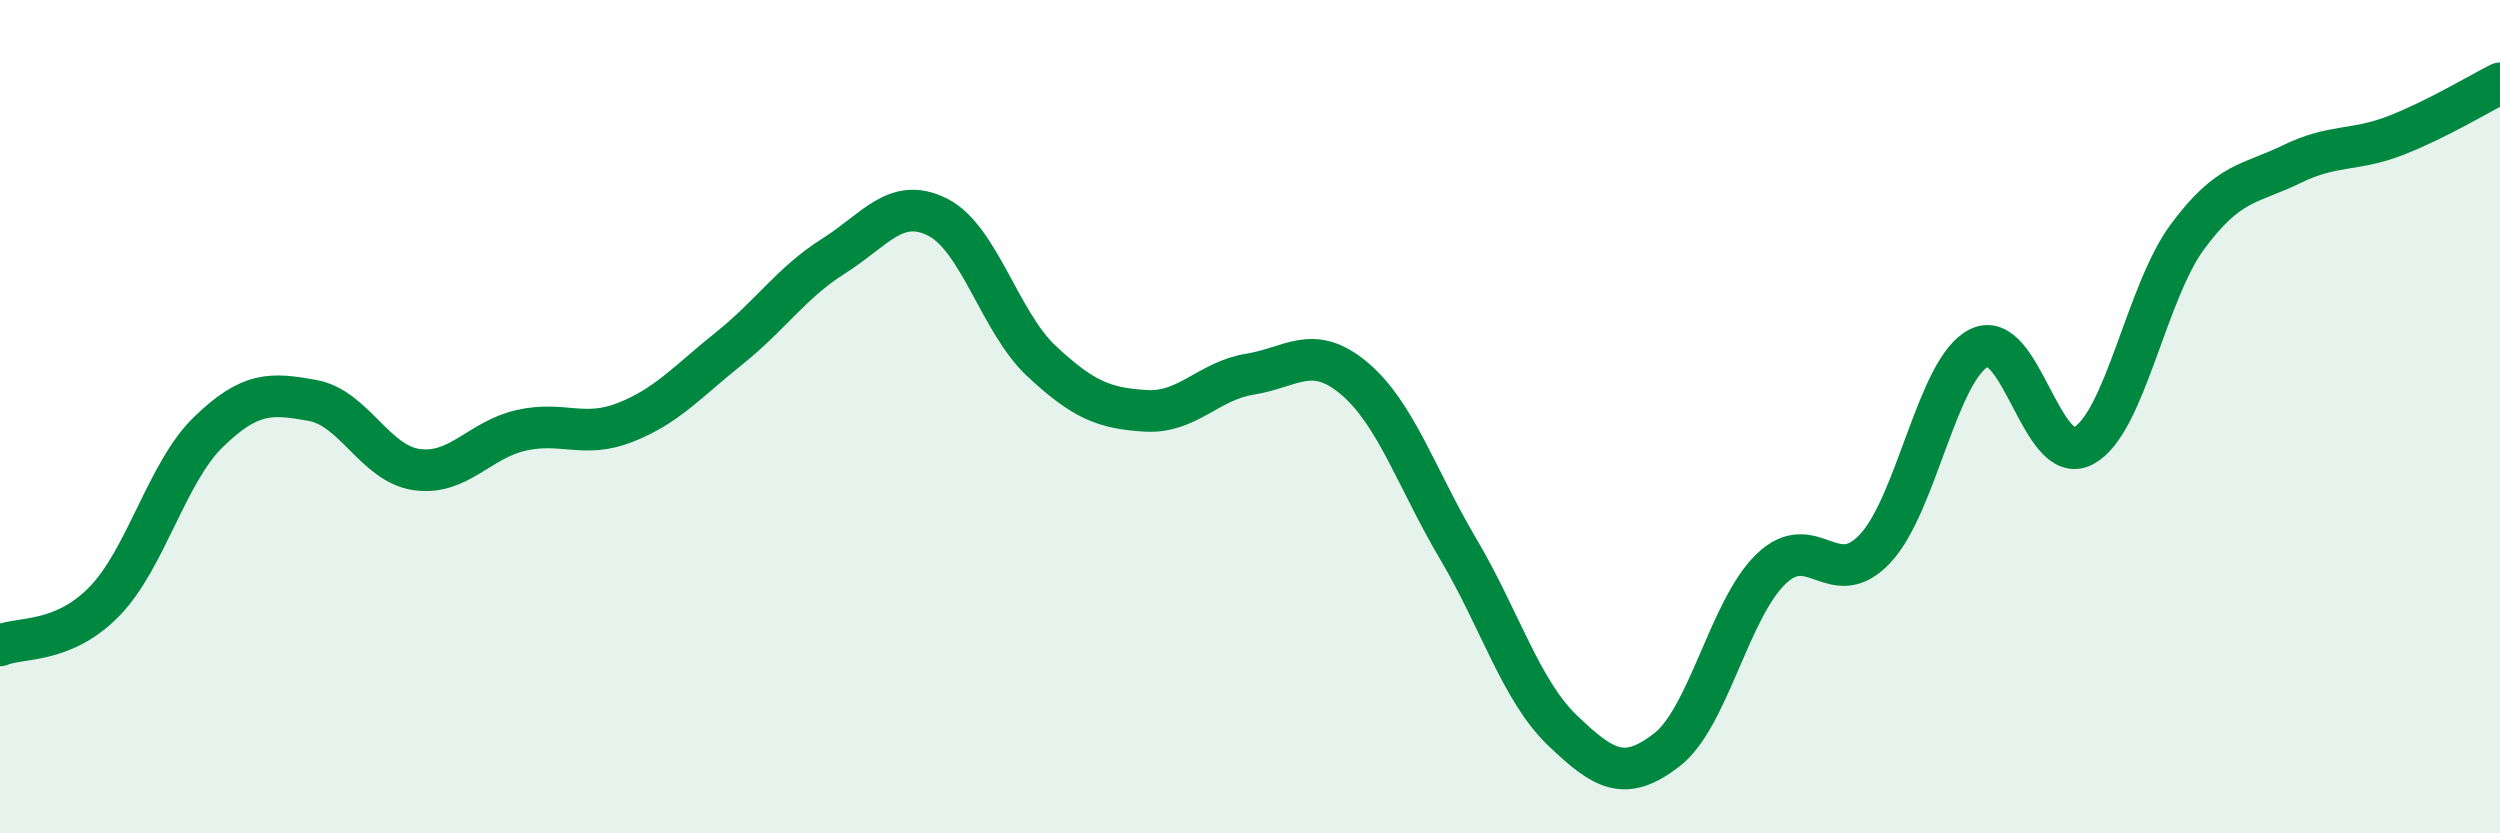
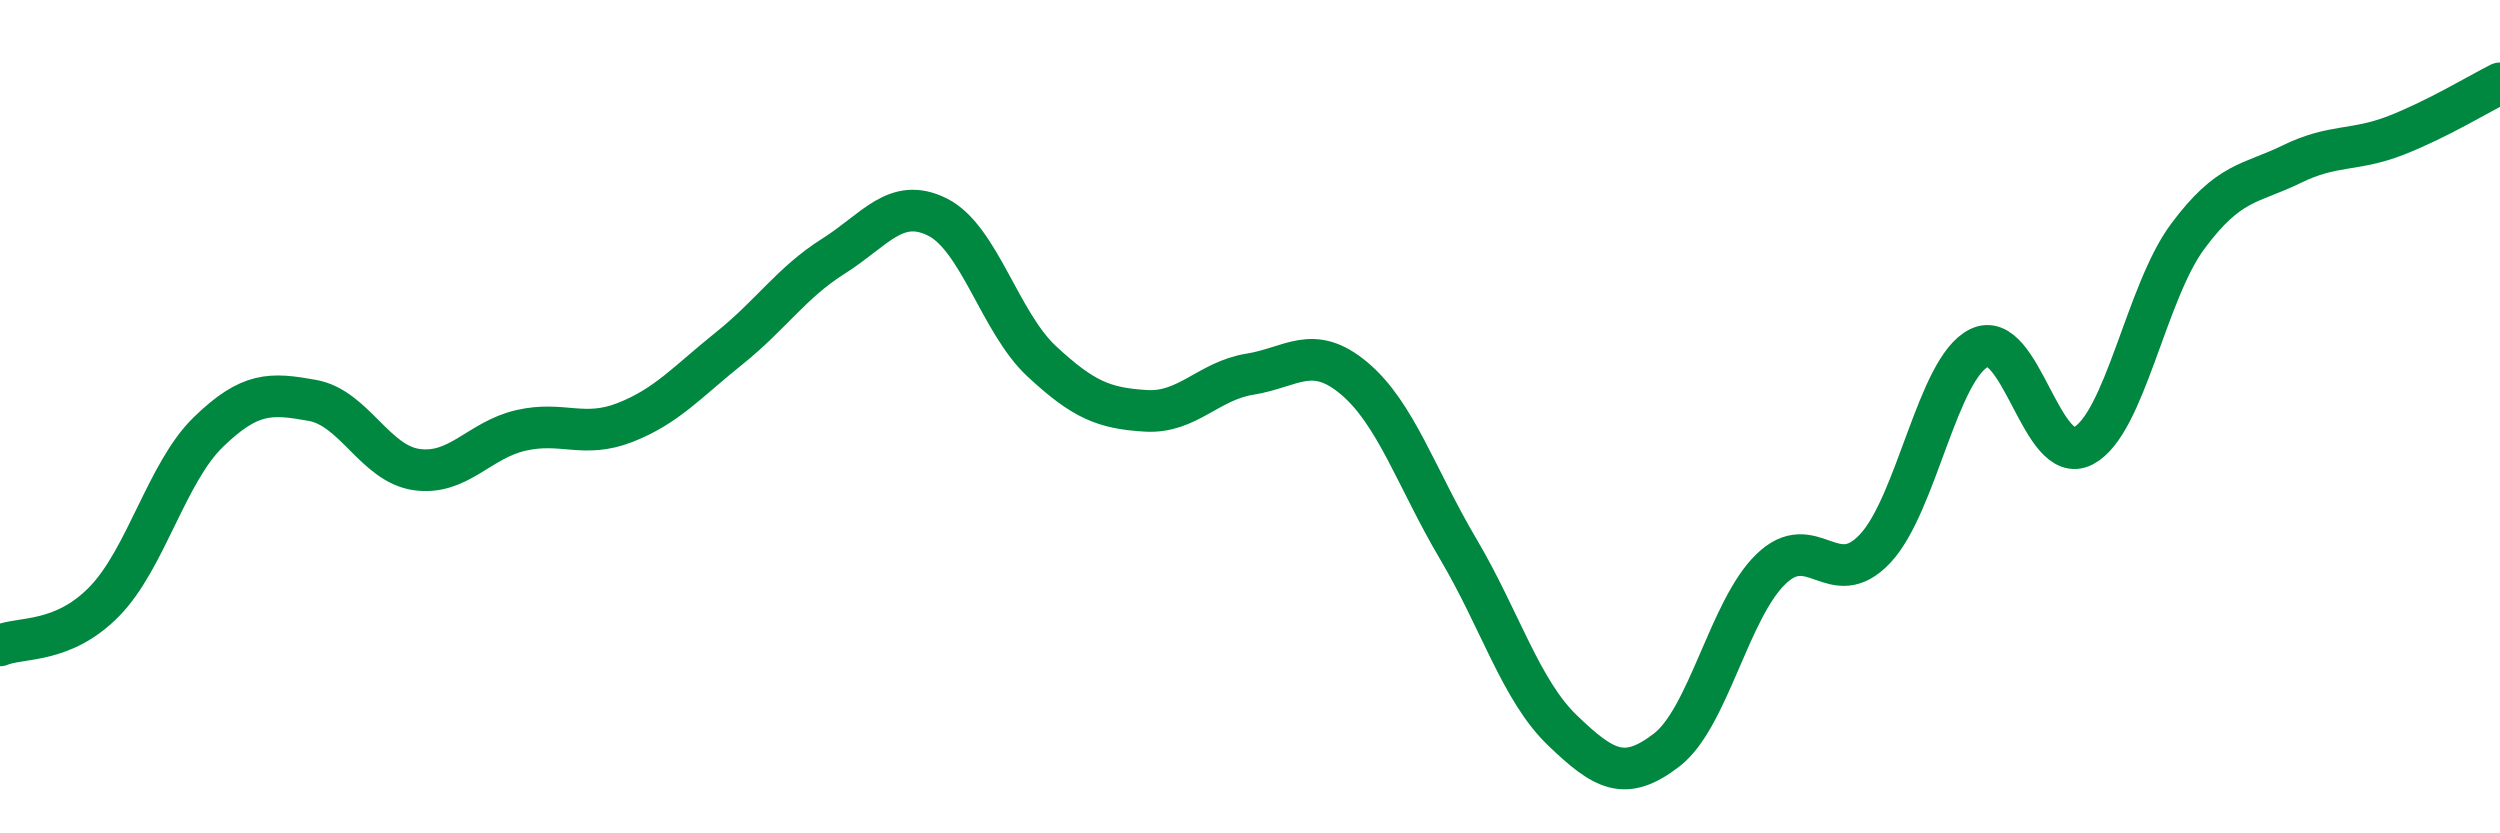
<svg xmlns="http://www.w3.org/2000/svg" width="60" height="20" viewBox="0 0 60 20">
-   <path d="M 0,15.49 C 0.5,15.28 1.5,15.46 2.5,14.44 C 3.5,13.42 4,11.34 5,10.37 C 6,9.4 6.5,9.43 7.5,9.61 C 8.5,9.79 9,11.13 10,11.27 C 11,11.41 11.5,10.56 12.5,10.33 C 13.5,10.1 14,10.53 15,10.14 C 16,9.75 16.5,9.16 17.5,8.36 C 18.5,7.56 19,6.78 20,6.15 C 21,5.52 21.5,4.71 22.5,5.21 C 23.5,5.71 24,7.74 25,8.67 C 26,9.6 26.5,9.8 27.5,9.86 C 28.5,9.92 29,9.14 30,8.98 C 31,8.82 31.5,8.24 32.5,9.08 C 33.5,9.92 34,11.49 35,13.18 C 36,14.87 36.5,16.57 37.5,17.53 C 38.5,18.49 39,18.77 40,18 C 41,17.23 41.5,14.63 42.5,13.66 C 43.5,12.69 44,14.23 45,13.17 C 46,12.11 46.5,8.84 47.5,8.35 C 48.5,7.86 49,11.23 50,10.7 C 51,10.17 51.5,7.03 52.5,5.68 C 53.5,4.33 54,4.43 55,3.94 C 56,3.45 56.5,3.64 57.5,3.25 C 58.5,2.86 59.5,2.25 60,2L60 20L0 20Z" fill="#008740" opacity="0.1" stroke-linecap="round" stroke-linejoin="round" />
  <path d="M 0,15.49 C 0.5,15.28 1.5,15.46 2.5,14.44 C 3.5,13.42 4,11.34 5,10.37 C 6,9.4 6.5,9.43 7.5,9.61 C 8.5,9.79 9,11.13 10,11.27 C 11,11.41 11.5,10.56 12.5,10.33 C 13.5,10.1 14,10.53 15,10.14 C 16,9.75 16.5,9.16 17.5,8.36 C 18.5,7.56 19,6.78 20,6.15 C 21,5.52 21.5,4.71 22.5,5.21 C 23.5,5.71 24,7.74 25,8.67 C 26,9.6 26.5,9.8 27.5,9.86 C 28.5,9.92 29,9.14 30,8.98 C 31,8.82 31.5,8.24 32.5,9.08 C 33.5,9.92 34,11.49 35,13.18 C 36,14.87 36.5,16.57 37.5,17.53 C 38.5,18.49 39,18.77 40,18 C 41,17.23 41.5,14.63 42.5,13.66 C 43.5,12.69 44,14.23 45,13.17 C 46,12.11 46.5,8.84 47.5,8.35 C 48.5,7.86 49,11.23 50,10.7 C 51,10.17 51.5,7.03 52.5,5.68 C 53.5,4.33 54,4.43 55,3.94 C 56,3.45 56.5,3.64 57.5,3.25 C 58.5,2.86 59.5,2.25 60,2" stroke="#008740" stroke-width="1" fill="none" stroke-linecap="round" stroke-linejoin="round" />
</svg>